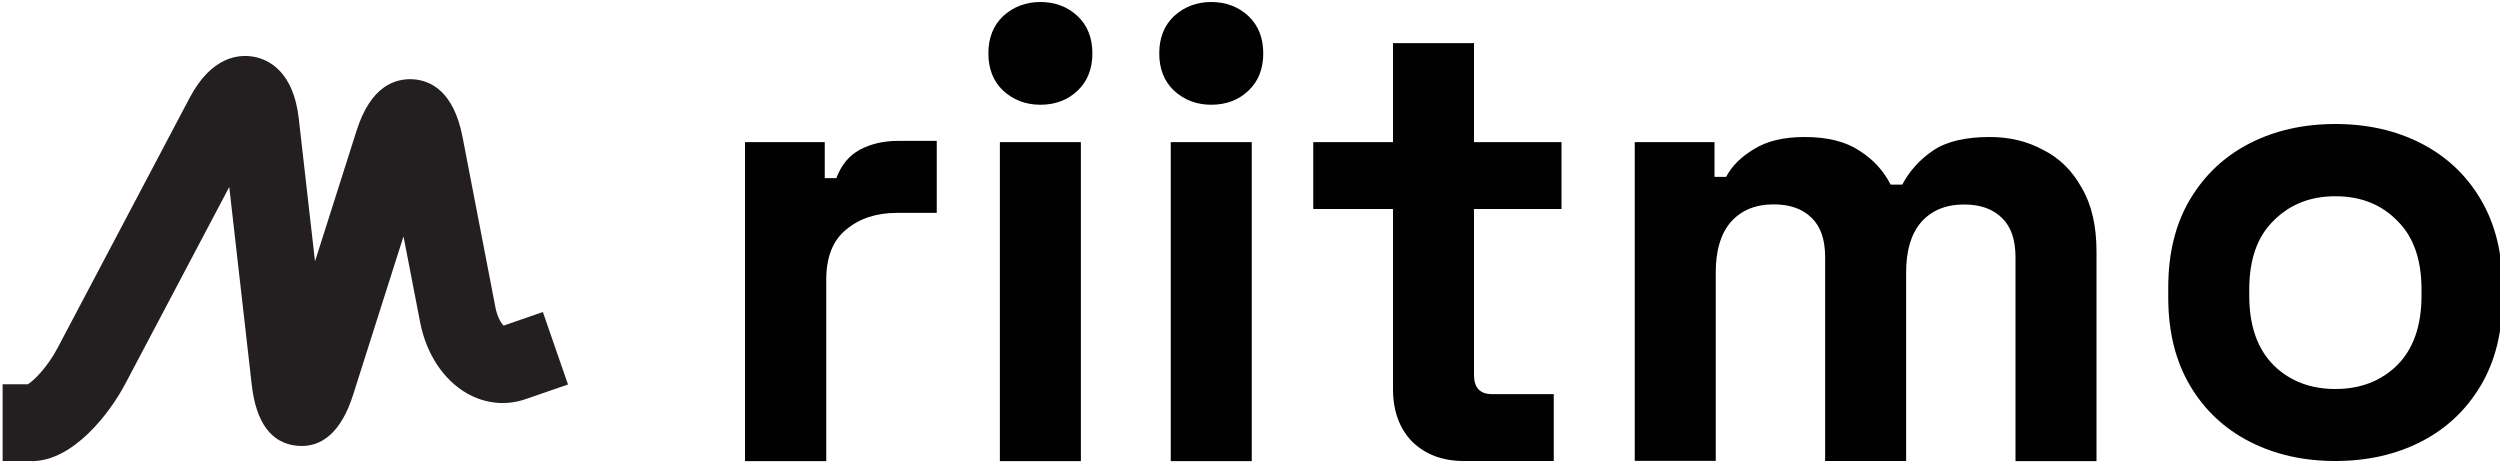
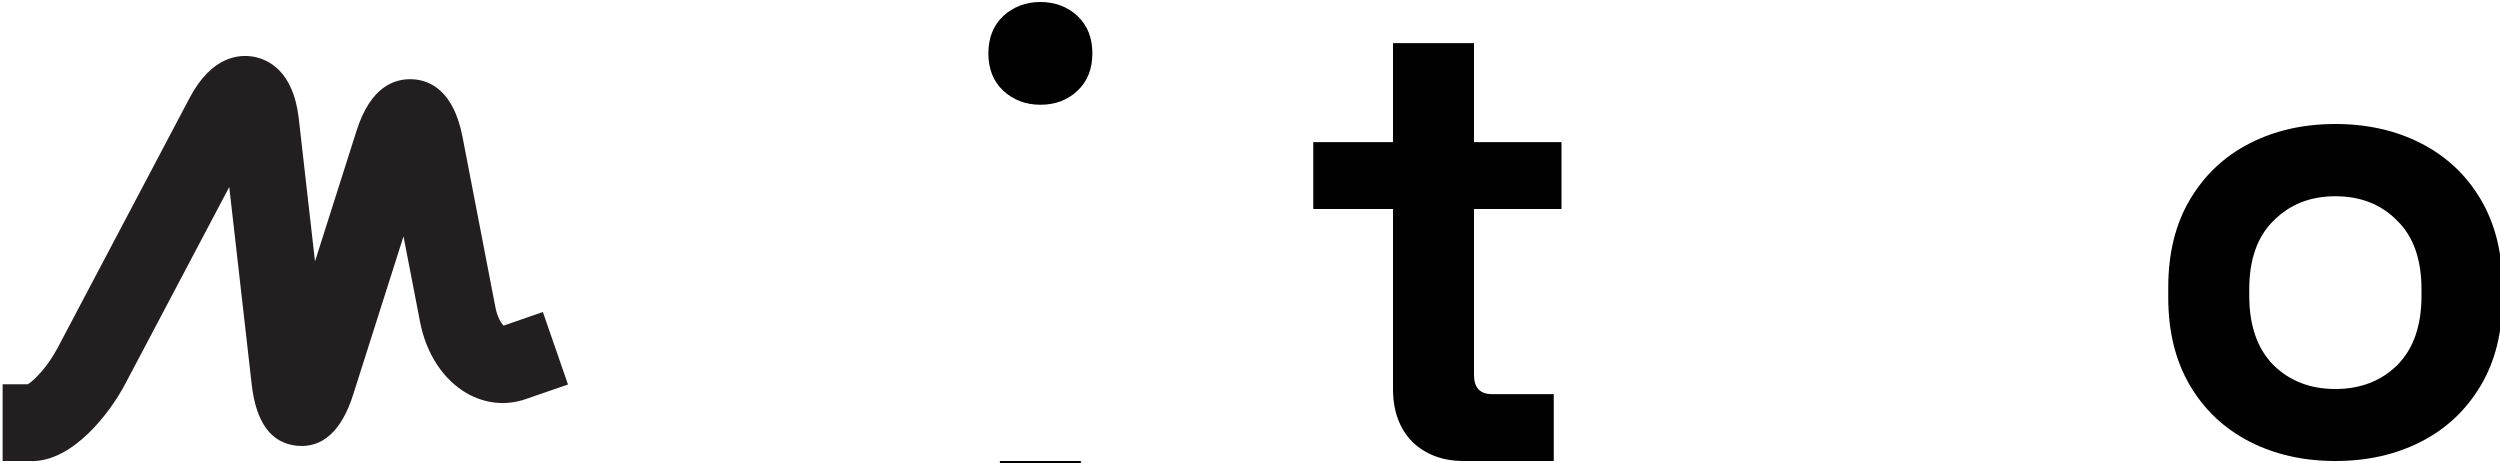
<svg xmlns="http://www.w3.org/2000/svg" id="Layer_1" data-name="Layer 1" viewBox="0 0 200 37.04">
  <defs>
    <style>
      .cls-1 {
        fill: #010101;
      }

      .cls-1, .cls-2 {
        stroke-width: 0px;
      }

      .cls-2 {
        fill: #231f20;
      }
    </style>
  </defs>
  <path class="cls-2" d="M2.56,36.88H.21v-6.14h2.02c.5-.31,1.55-1.35,2.37-2.89L15.17,7.83c1.78-3.37,3.99-3.5,5.14-3.29,1.16.22,3.16,1.15,3.59,4.93l1.3,11.44,3.33-10.47c1.13-3.54,3.05-4.17,4.49-4.1,1.42.08,3.27.95,3.98,4.6l2.64,13.68c.15.75.45,1.23.65,1.43l3.14-1.09,2.01,5.8-3.42,1.18c-1.55.53-3.21.36-4.68-.48-1.88-1.09-3.24-3.16-3.73-5.68l-1.33-6.87-4.03,12.67c-.92,2.91-2.47,4.28-4.49,4.08-2.06-.2-3.27-1.84-3.62-4.87l-1.8-15.83-8.33,15.77c-1.21,2.29-4.14,6.16-7.46,6.16ZM17.69,9.55h0Z" />
  <path class="cls-1" d="M186.83,36.88c-2.54,0-4.82-.51-6.84-1.54s-3.62-2.52-4.78-4.48-1.75-4.3-1.75-7.05v-.82c0-2.74.58-5.09,1.75-7.05s2.76-3.45,4.78-4.48,4.3-1.54,6.84-1.54,4.82.51,6.84,1.54,3.62,2.52,4.78,4.48,1.75,4.3,1.75,7.05v.82c0,2.74-.58,5.09-1.75,7.05s-2.76,3.45-4.78,4.48-4.3,1.54-6.84,1.54ZM186.83,31.12c1.99,0,3.64-.63,4.94-1.9,1.3-1.3,1.95-3.16,1.95-5.56v-.51c0-2.4-.65-4.24-1.95-5.5-1.27-1.3-2.92-1.95-4.94-1.95s-3.64.65-4.94,1.95c-1.3,1.27-1.95,3.1-1.95,5.5v.51c0,2.4.65,4.25,1.95,5.56,1.3,1.27,2.95,1.9,4.94,1.9Z" />
-   <path class="cls-1" d="M130.78,36.88V11.37h6.38v2.78h.93c.45-.86,1.18-1.59,2.21-2.21,1.03-.65,2.38-.98,4.06-.98,1.82,0,3.28.36,4.37,1.08,1.1.69,1.94,1.59,2.52,2.73h.93c.58-1.1,1.41-2.01,2.47-2.73,1.06-.72,2.57-1.08,4.53-1.08,1.58,0,3,.34,4.27,1.03,1.3.65,2.33,1.66,3.09,3.04.79,1.34,1.18,3.04,1.18,5.09v16.77h-6.48v-16.31c0-1.41-.36-2.45-1.08-3.14-.72-.72-1.73-1.08-3.04-1.08-1.47,0-2.62.48-3.45,1.44-.79.93-1.18,2.26-1.18,4.01v15.07h-6.48v-16.31c0-1.41-.36-2.45-1.08-3.14-.72-.72-1.73-1.08-3.04-1.08-1.47,0-2.62.48-3.45,1.44-.79.93-1.18,2.26-1.18,4.01v15.07h-6.48Z" />
  <path class="cls-1" d="M117.1,36.88c-1.68,0-3.05-.51-4.12-1.54-1.03-1.06-1.54-2.47-1.54-4.22v-14.4h-6.38v-5.35h6.38V3.45h6.48v7.92h7v5.35h-7v13.27c0,1.03.48,1.54,1.44,1.54h4.94v5.35h-7.2Z" />
-   <path class="cls-1" d="M93.66,36.88V11.37h6.48v25.52h-6.48ZM96.9,8.38c-1.17,0-2.16-.38-2.98-1.13-.79-.75-1.18-1.75-1.18-2.98s.39-2.23,1.18-2.98c.82-.75,1.82-1.13,2.98-1.13s2.19.38,2.98,1.13c.79.75,1.18,1.75,1.18,2.98s-.39,2.23-1.18,2.98c-.79.75-1.78,1.13-2.98,1.13Z" />
-   <path class="cls-1" d="M79.99,36.88V11.37h6.48v25.52h-6.48ZM83.23,8.38c-1.17,0-2.16-.38-2.98-1.13-.79-.75-1.18-1.75-1.18-2.98s.39-2.23,1.18-2.98c.82-.75,1.82-1.13,2.98-1.13s2.19.38,2.98,1.13c.79.75,1.18,1.75,1.18,2.98s-.39,2.23-1.18,2.98-1.78,1.13-2.98,1.13Z" />
-   <path class="cls-1" d="M59.6,36.88V11.37h6.38v2.88h.93c.38-1.03.99-1.78,1.85-2.26.89-.48,1.92-.72,3.09-.72h3.09v5.76h-3.19c-1.65,0-3,.45-4.06,1.34-1.06.86-1.59,2.19-1.59,4.01v14.51h-6.48Z" />
+   <path class="cls-1" d="M79.99,36.88h6.48v25.52h-6.48ZM83.23,8.38c-1.17,0-2.16-.38-2.98-1.13-.79-.75-1.18-1.75-1.18-2.98s.39-2.23,1.18-2.98c.82-.75,1.82-1.13,2.98-1.13s2.19.38,2.98,1.13c.79.75,1.18,1.75,1.18,2.98s-.39,2.23-1.18,2.98-1.78,1.13-2.98,1.13Z" />
</svg>